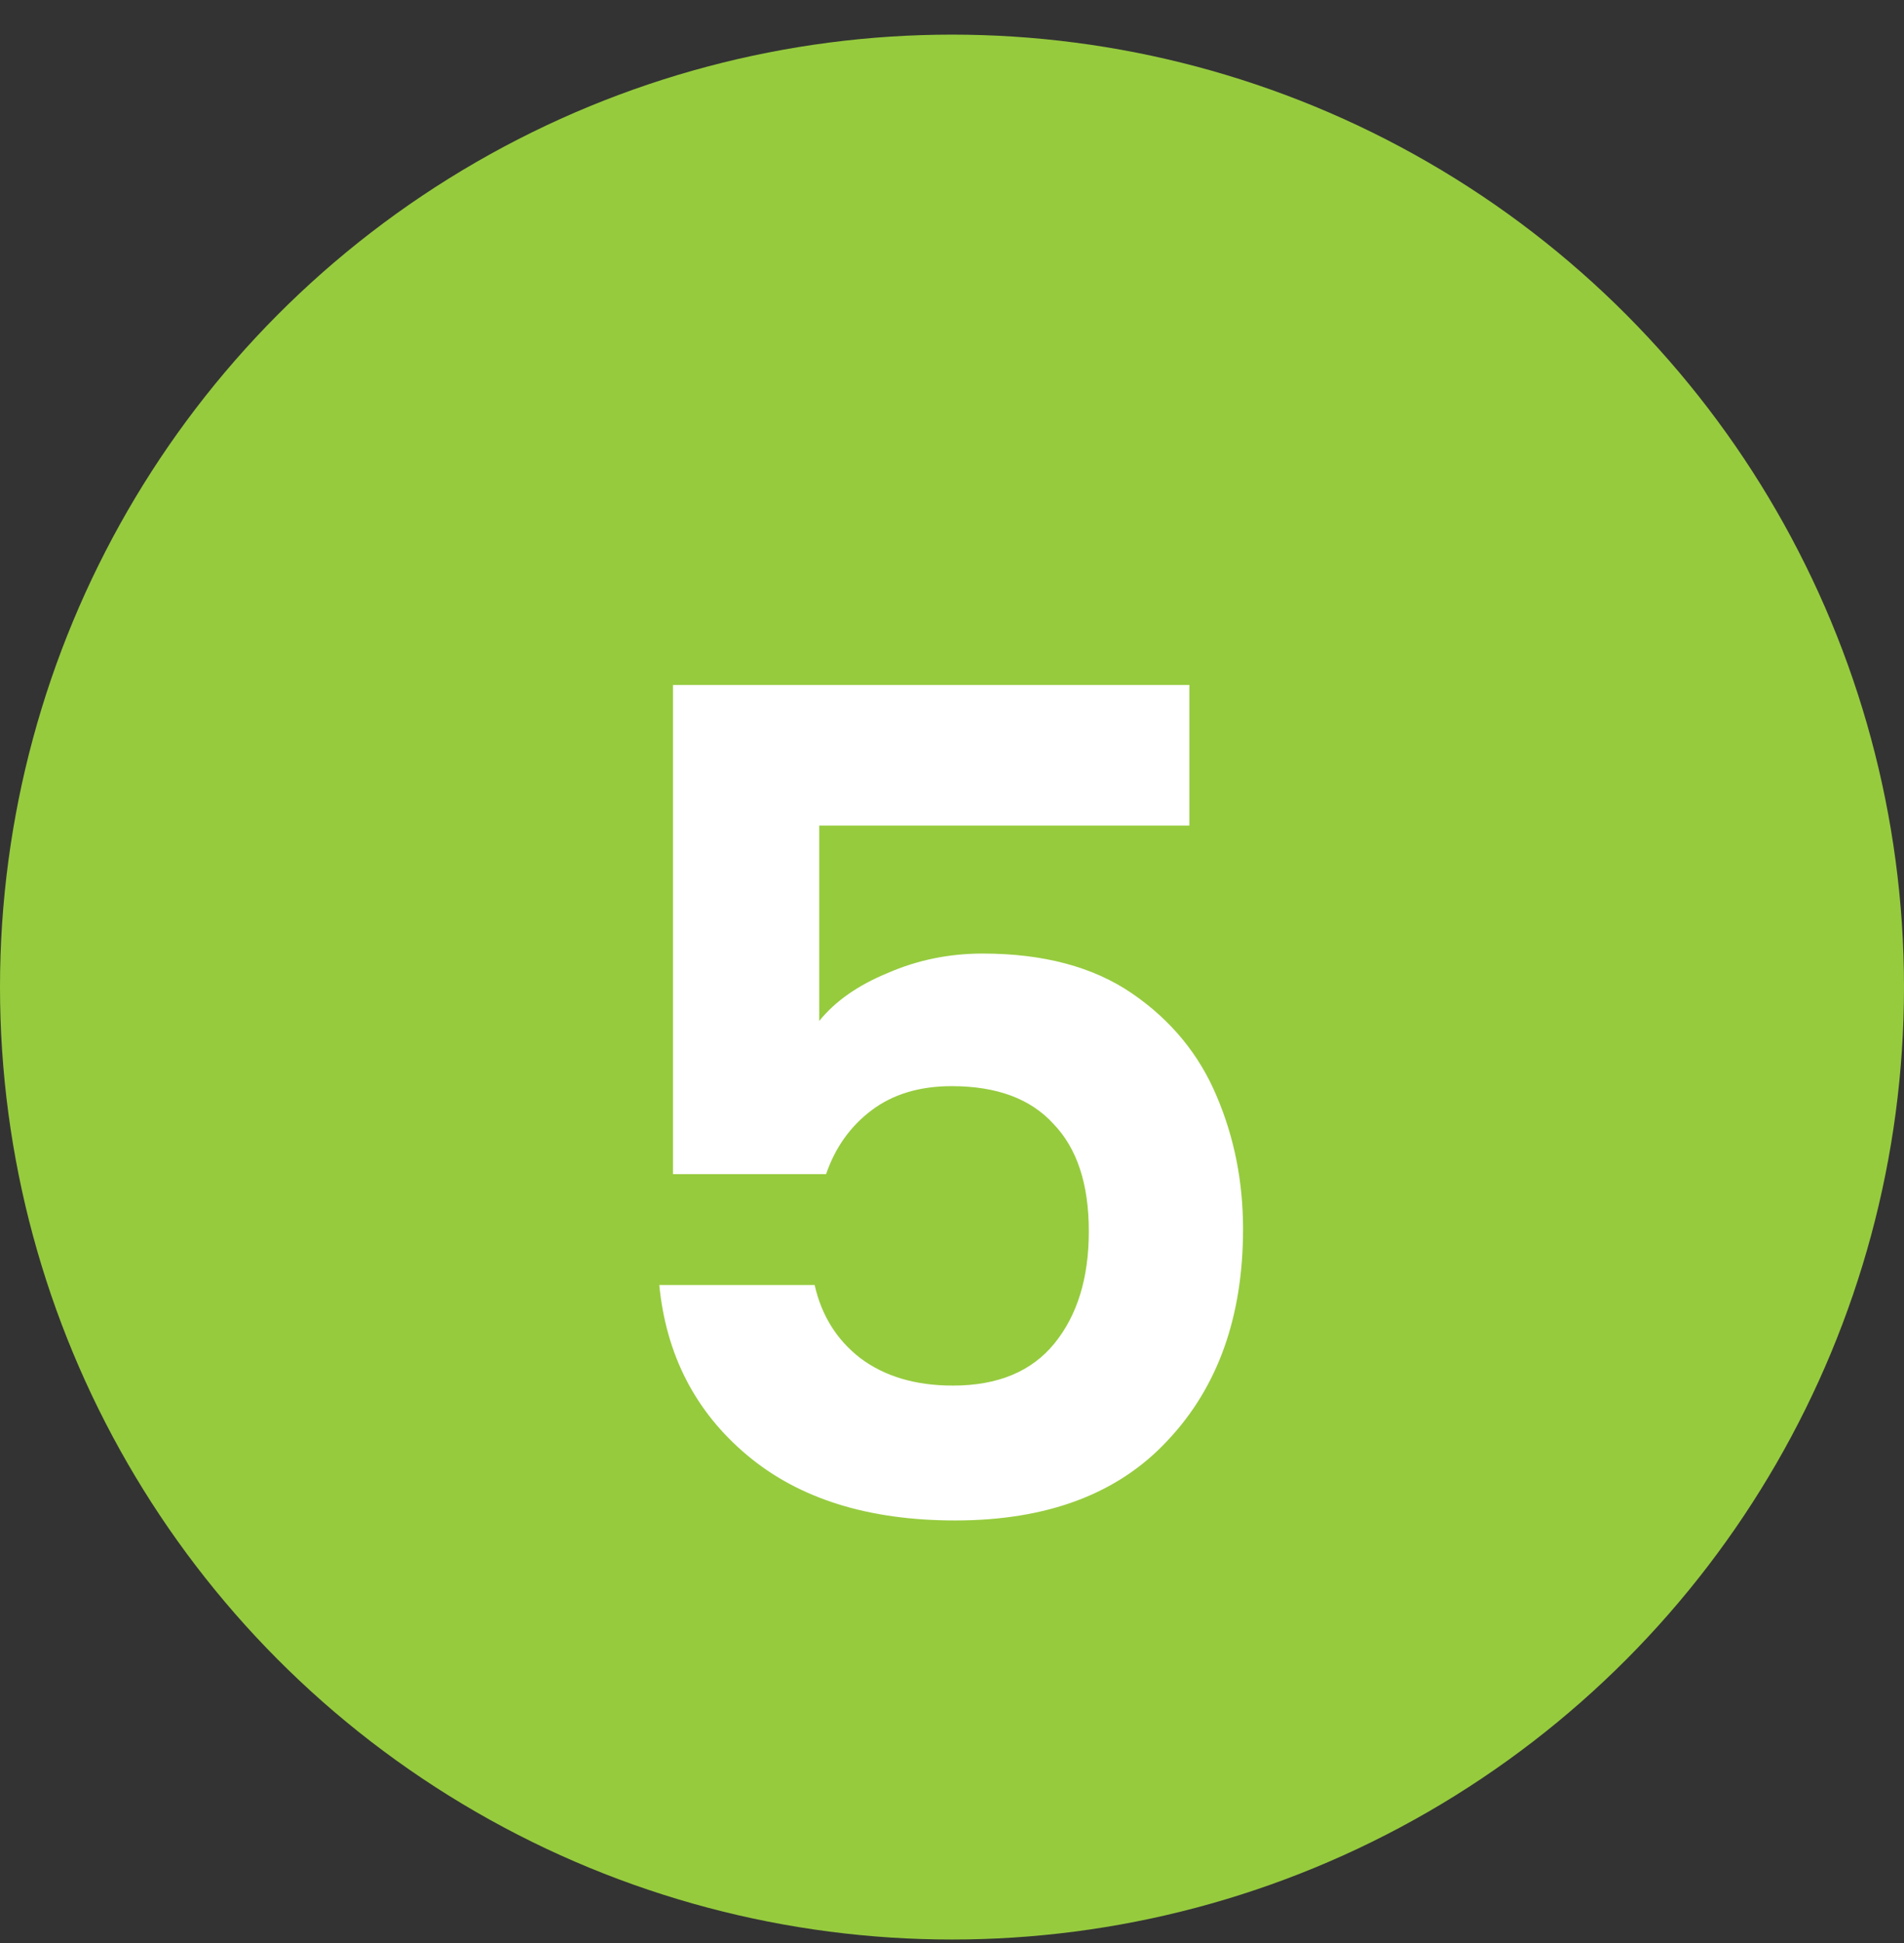
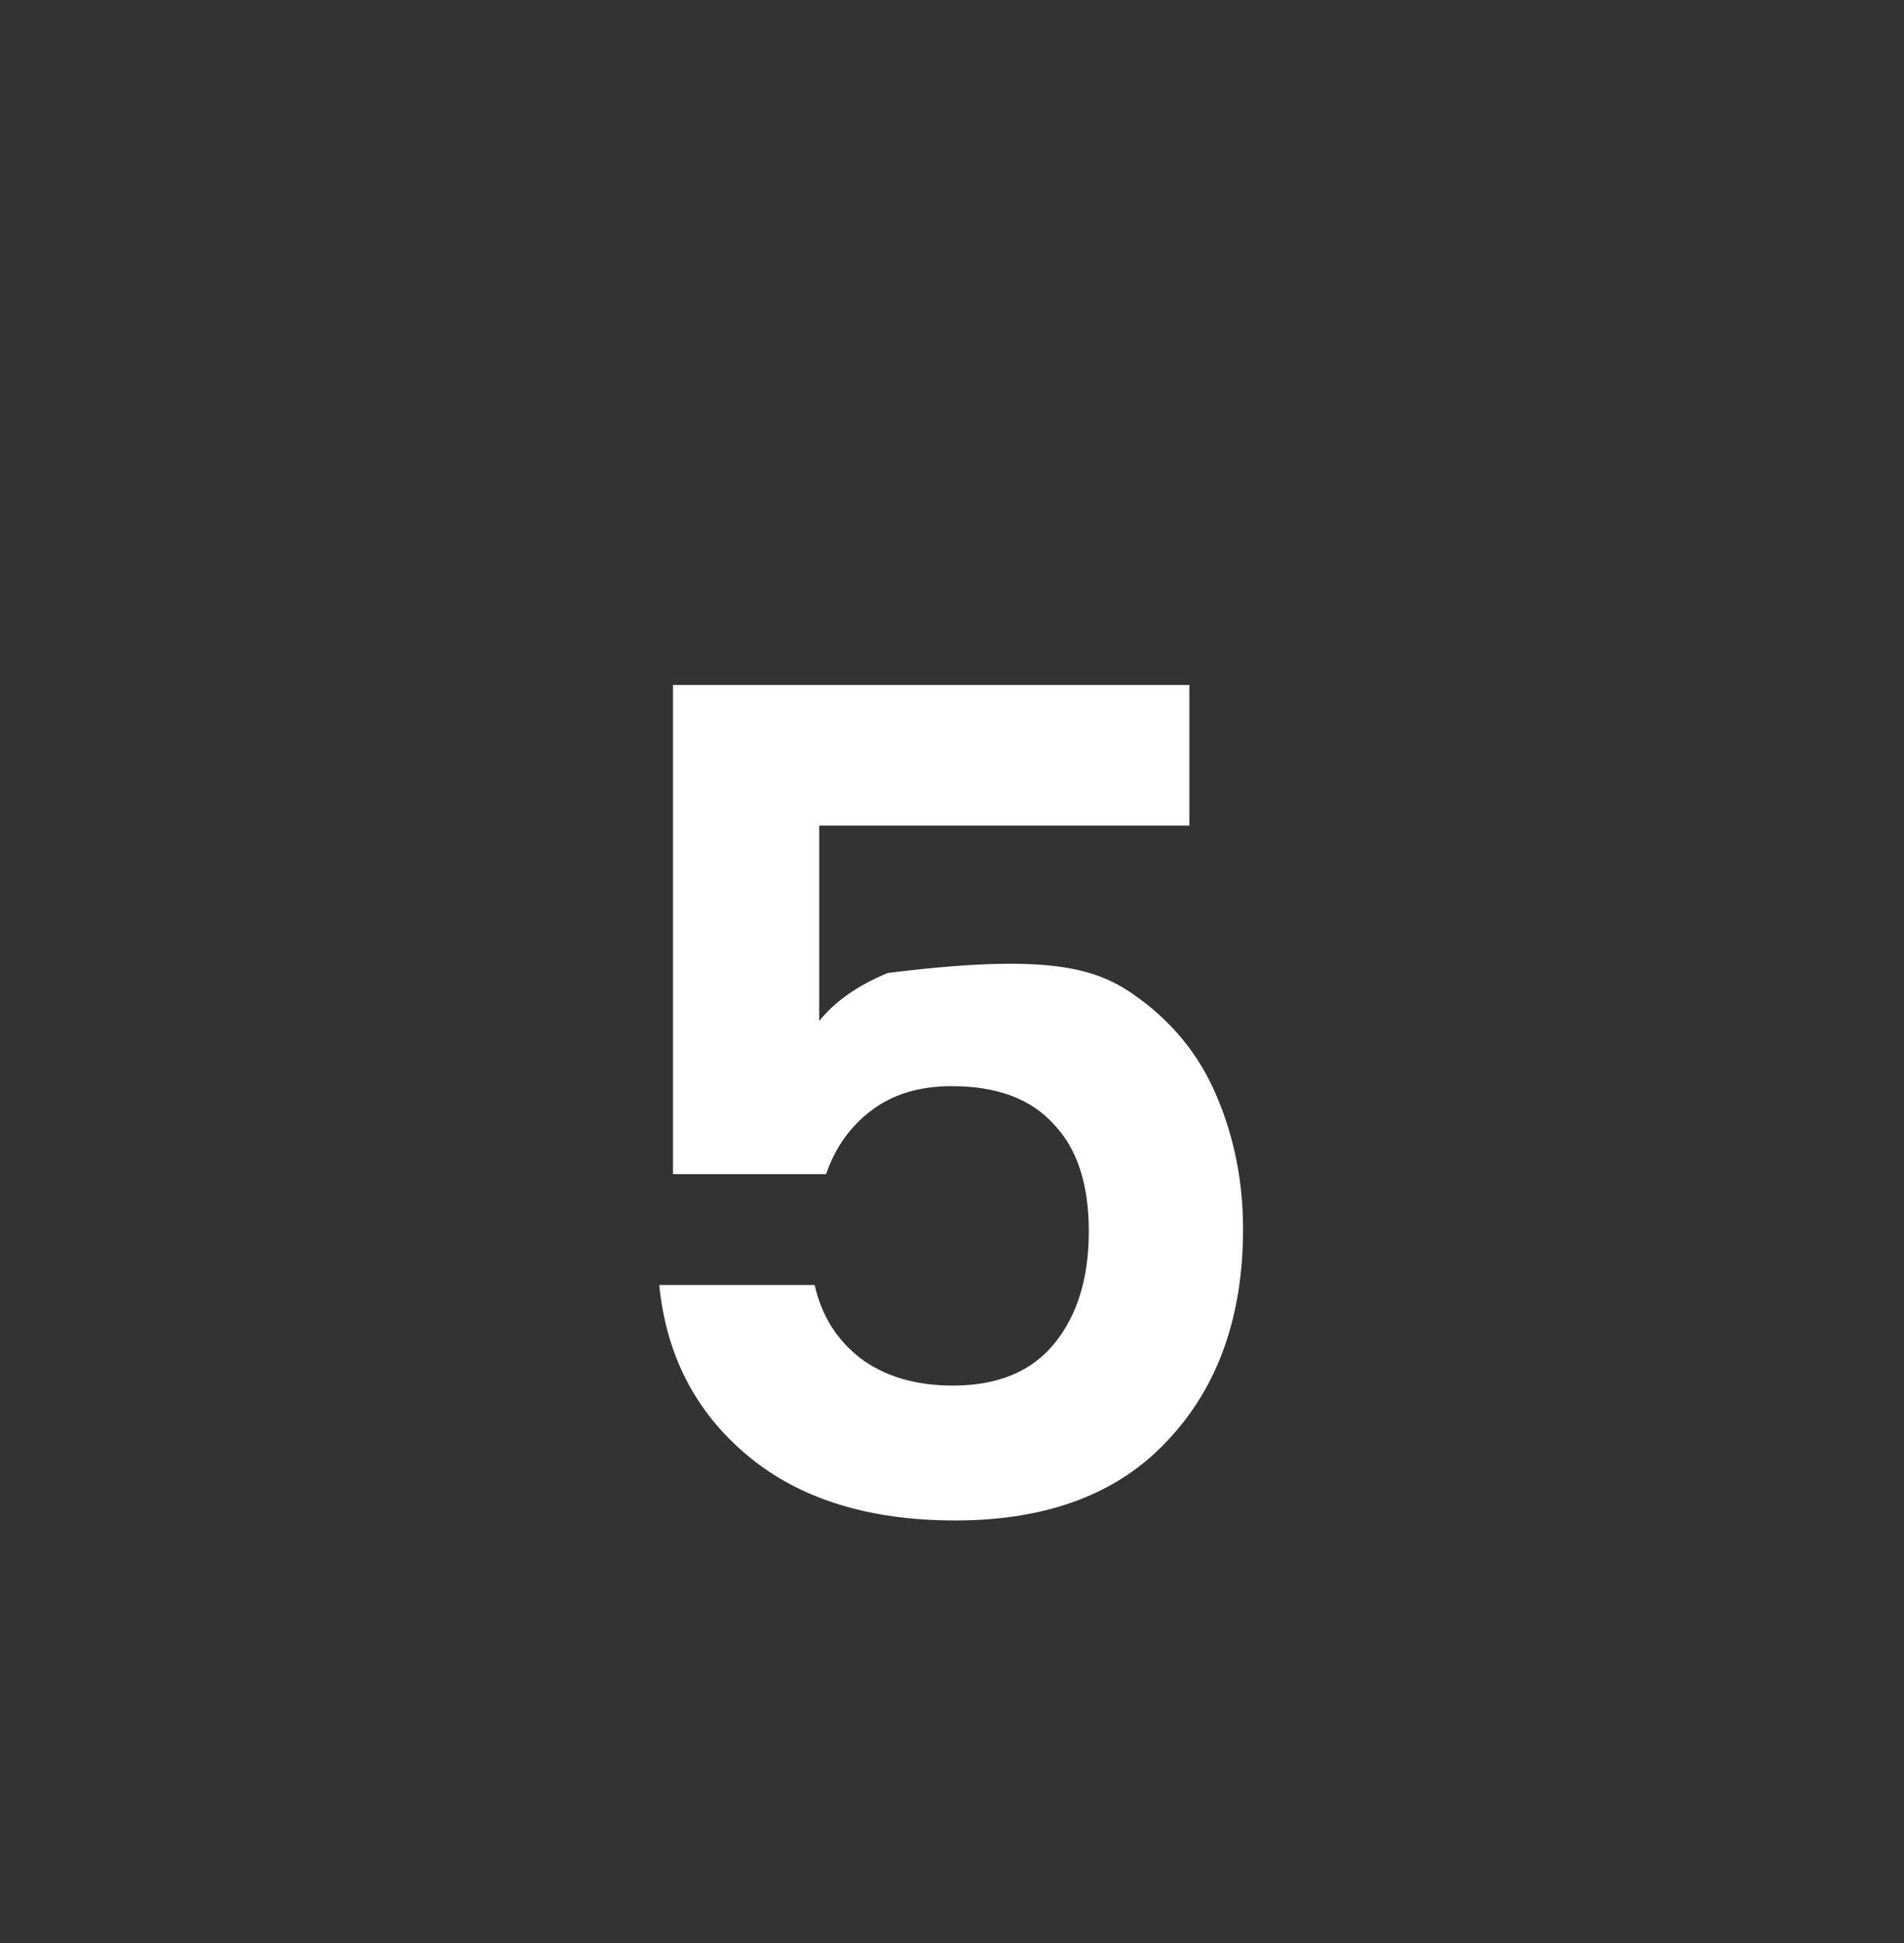
<svg xmlns="http://www.w3.org/2000/svg" width="50" height="51" viewBox="0 0 50 51" fill="none">
  <rect x="0" y="0" width="50" height="51" fill="#333333" stroke="none" />
-   <circle cx="25" cy="25.909" r="25" fill="#96CB3E" />
-   <path d="M31.233 21.669H21.513V26.799C21.933 26.279 22.533 25.859 23.313 25.539C24.093 25.199 24.923 25.029 25.803 25.029C27.403 25.029 28.713 25.379 29.733 26.079C30.753 26.779 31.493 27.679 31.953 28.779C32.413 29.859 32.643 31.019 32.643 32.259C32.643 34.559 31.983 36.409 30.663 37.809C29.363 39.209 27.503 39.909 25.083 39.909C22.803 39.909 20.983 39.339 19.623 38.199C18.263 37.059 17.493 35.569 17.313 33.729H21.393C21.573 34.529 21.973 35.169 22.593 35.649C23.233 36.129 24.043 36.369 25.023 36.369C26.203 36.369 27.093 35.999 27.693 35.259C28.293 34.519 28.593 33.539 28.593 32.319C28.593 31.079 28.283 30.139 27.663 29.499C27.063 28.839 26.173 28.509 24.993 28.509C24.153 28.509 23.453 28.719 22.893 29.139C22.333 29.559 21.933 30.119 21.693 30.819H17.673V17.979H31.233V21.669Z" fill="white" />
+   <path d="M31.233 21.669H21.513V26.799C21.933 26.279 22.533 25.859 23.313 25.539C27.403 25.029 28.713 25.379 29.733 26.079C30.753 26.779 31.493 27.679 31.953 28.779C32.413 29.859 32.643 31.019 32.643 32.259C32.643 34.559 31.983 36.409 30.663 37.809C29.363 39.209 27.503 39.909 25.083 39.909C22.803 39.909 20.983 39.339 19.623 38.199C18.263 37.059 17.493 35.569 17.313 33.729H21.393C21.573 34.529 21.973 35.169 22.593 35.649C23.233 36.129 24.043 36.369 25.023 36.369C26.203 36.369 27.093 35.999 27.693 35.259C28.293 34.519 28.593 33.539 28.593 32.319C28.593 31.079 28.283 30.139 27.663 29.499C27.063 28.839 26.173 28.509 24.993 28.509C24.153 28.509 23.453 28.719 22.893 29.139C22.333 29.559 21.933 30.119 21.693 30.819H17.673V17.979H31.233V21.669Z" fill="white" />
</svg>